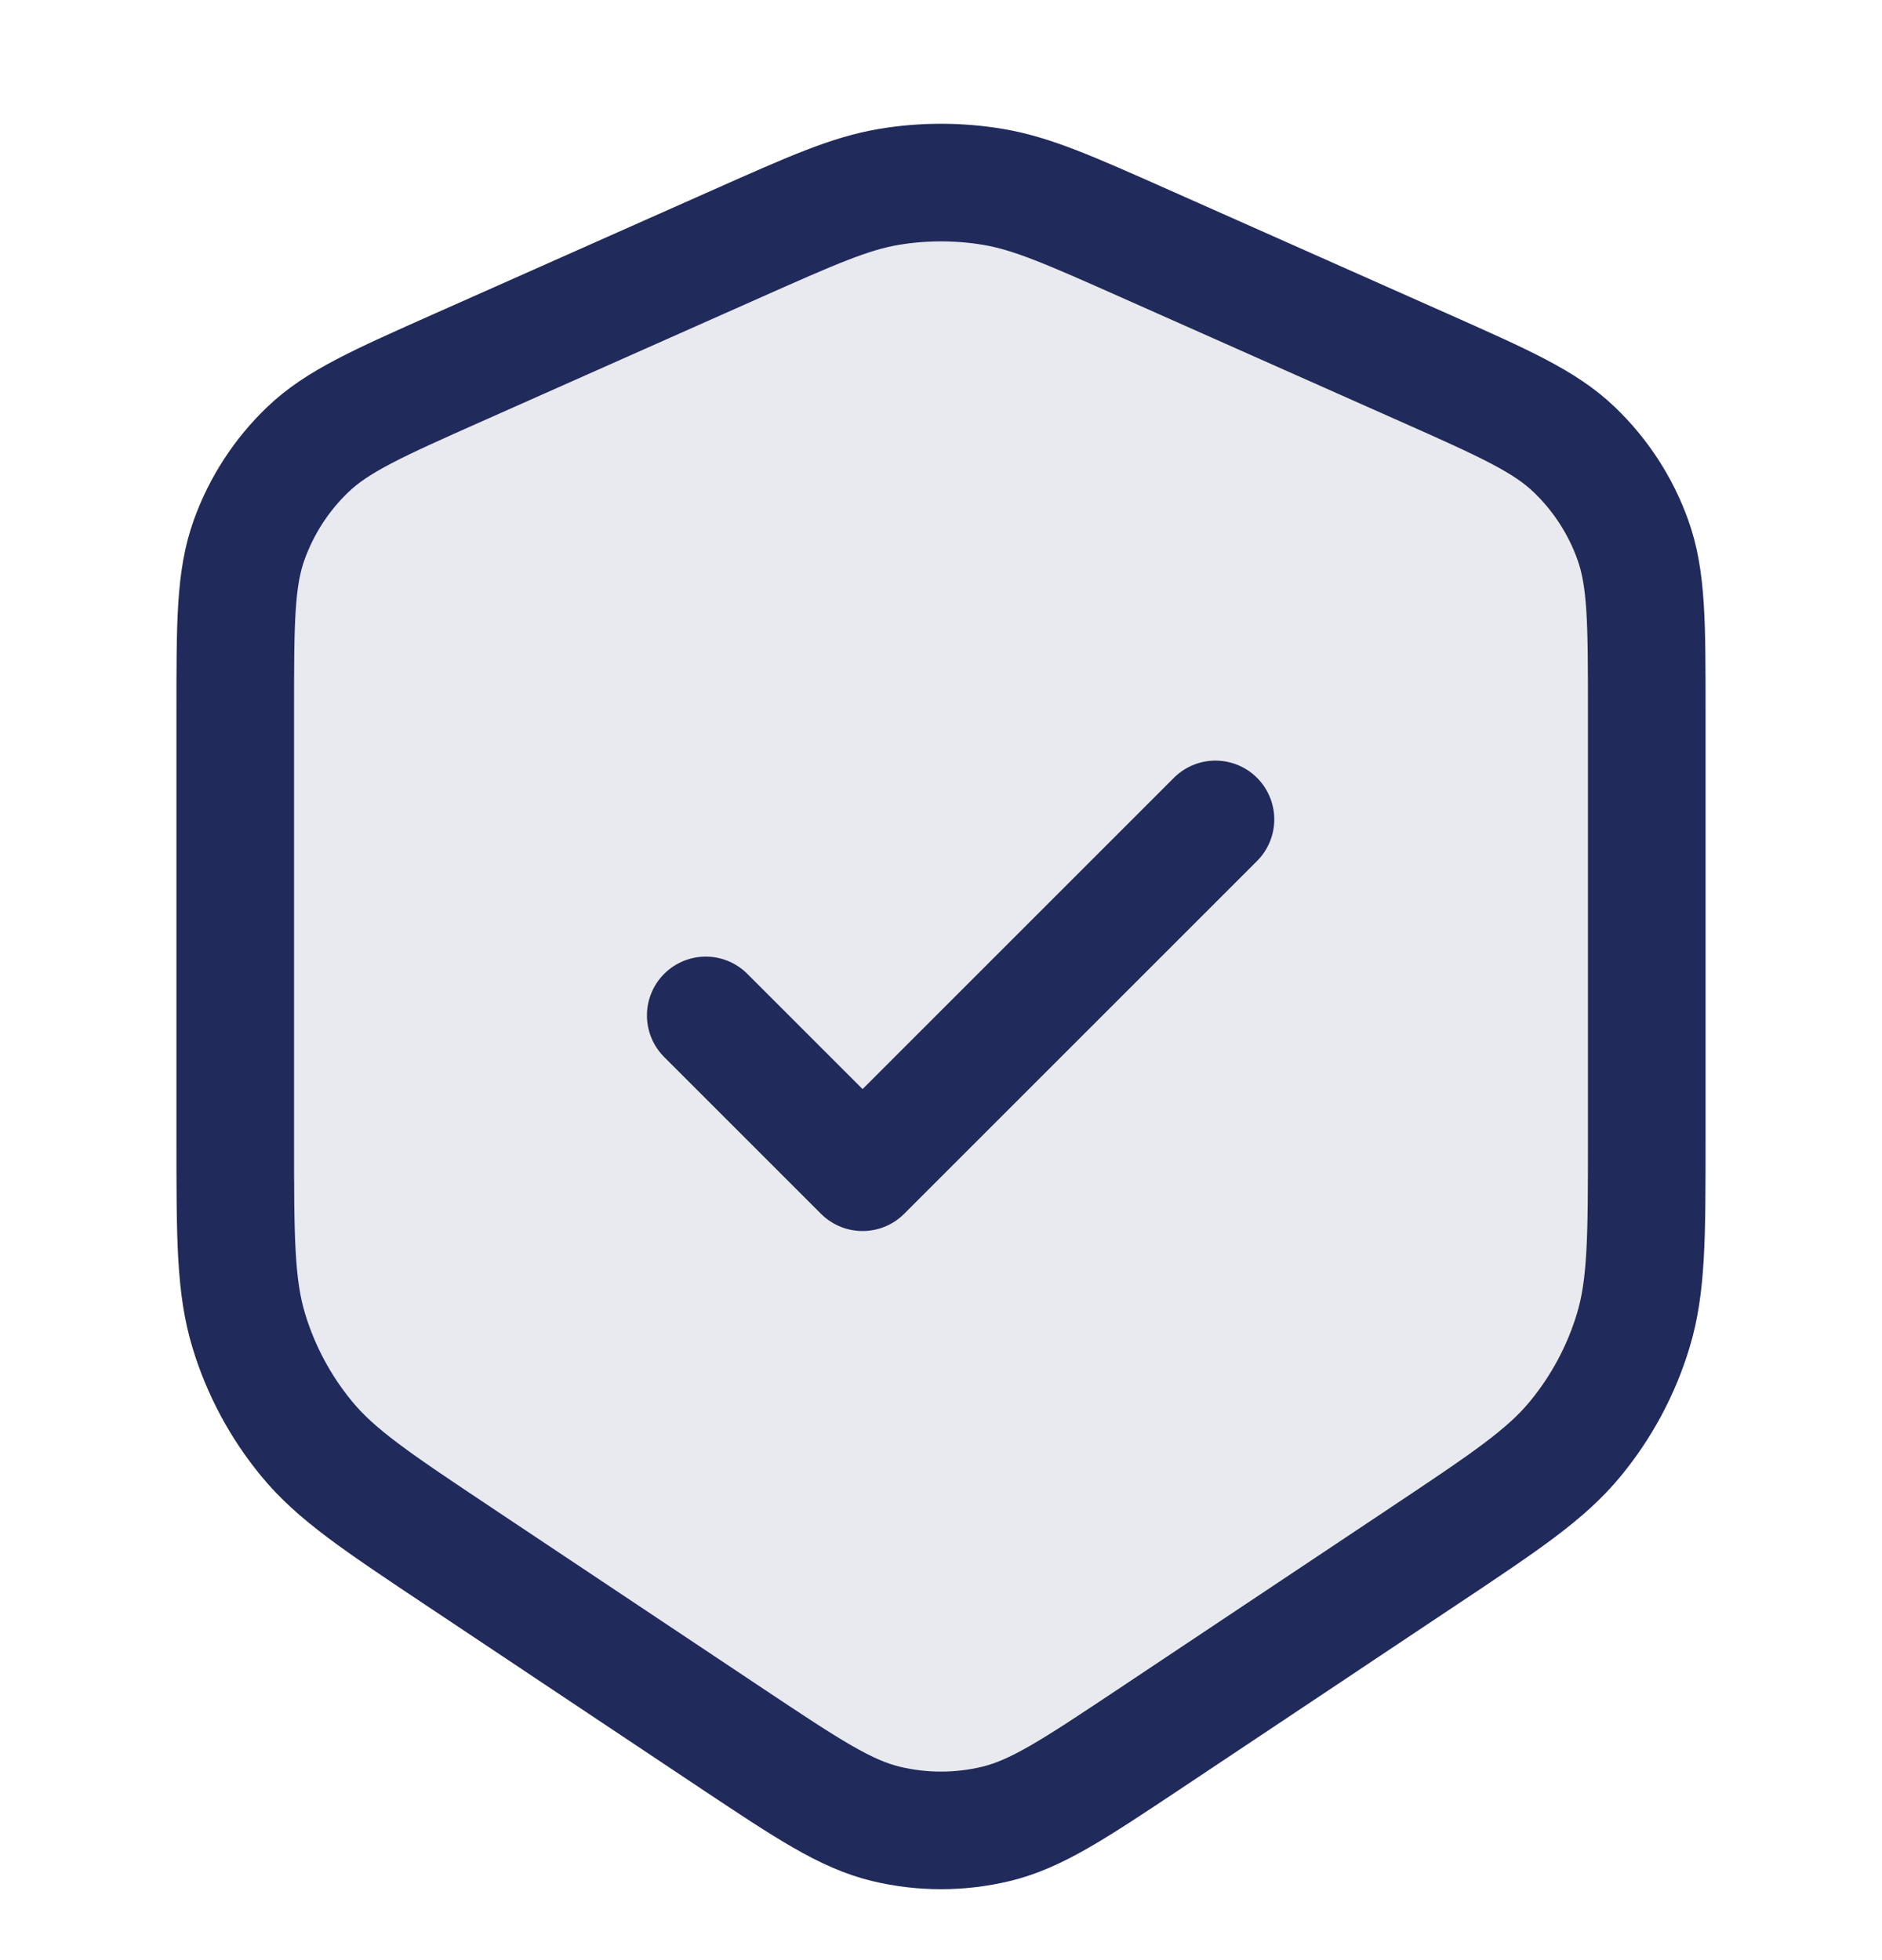
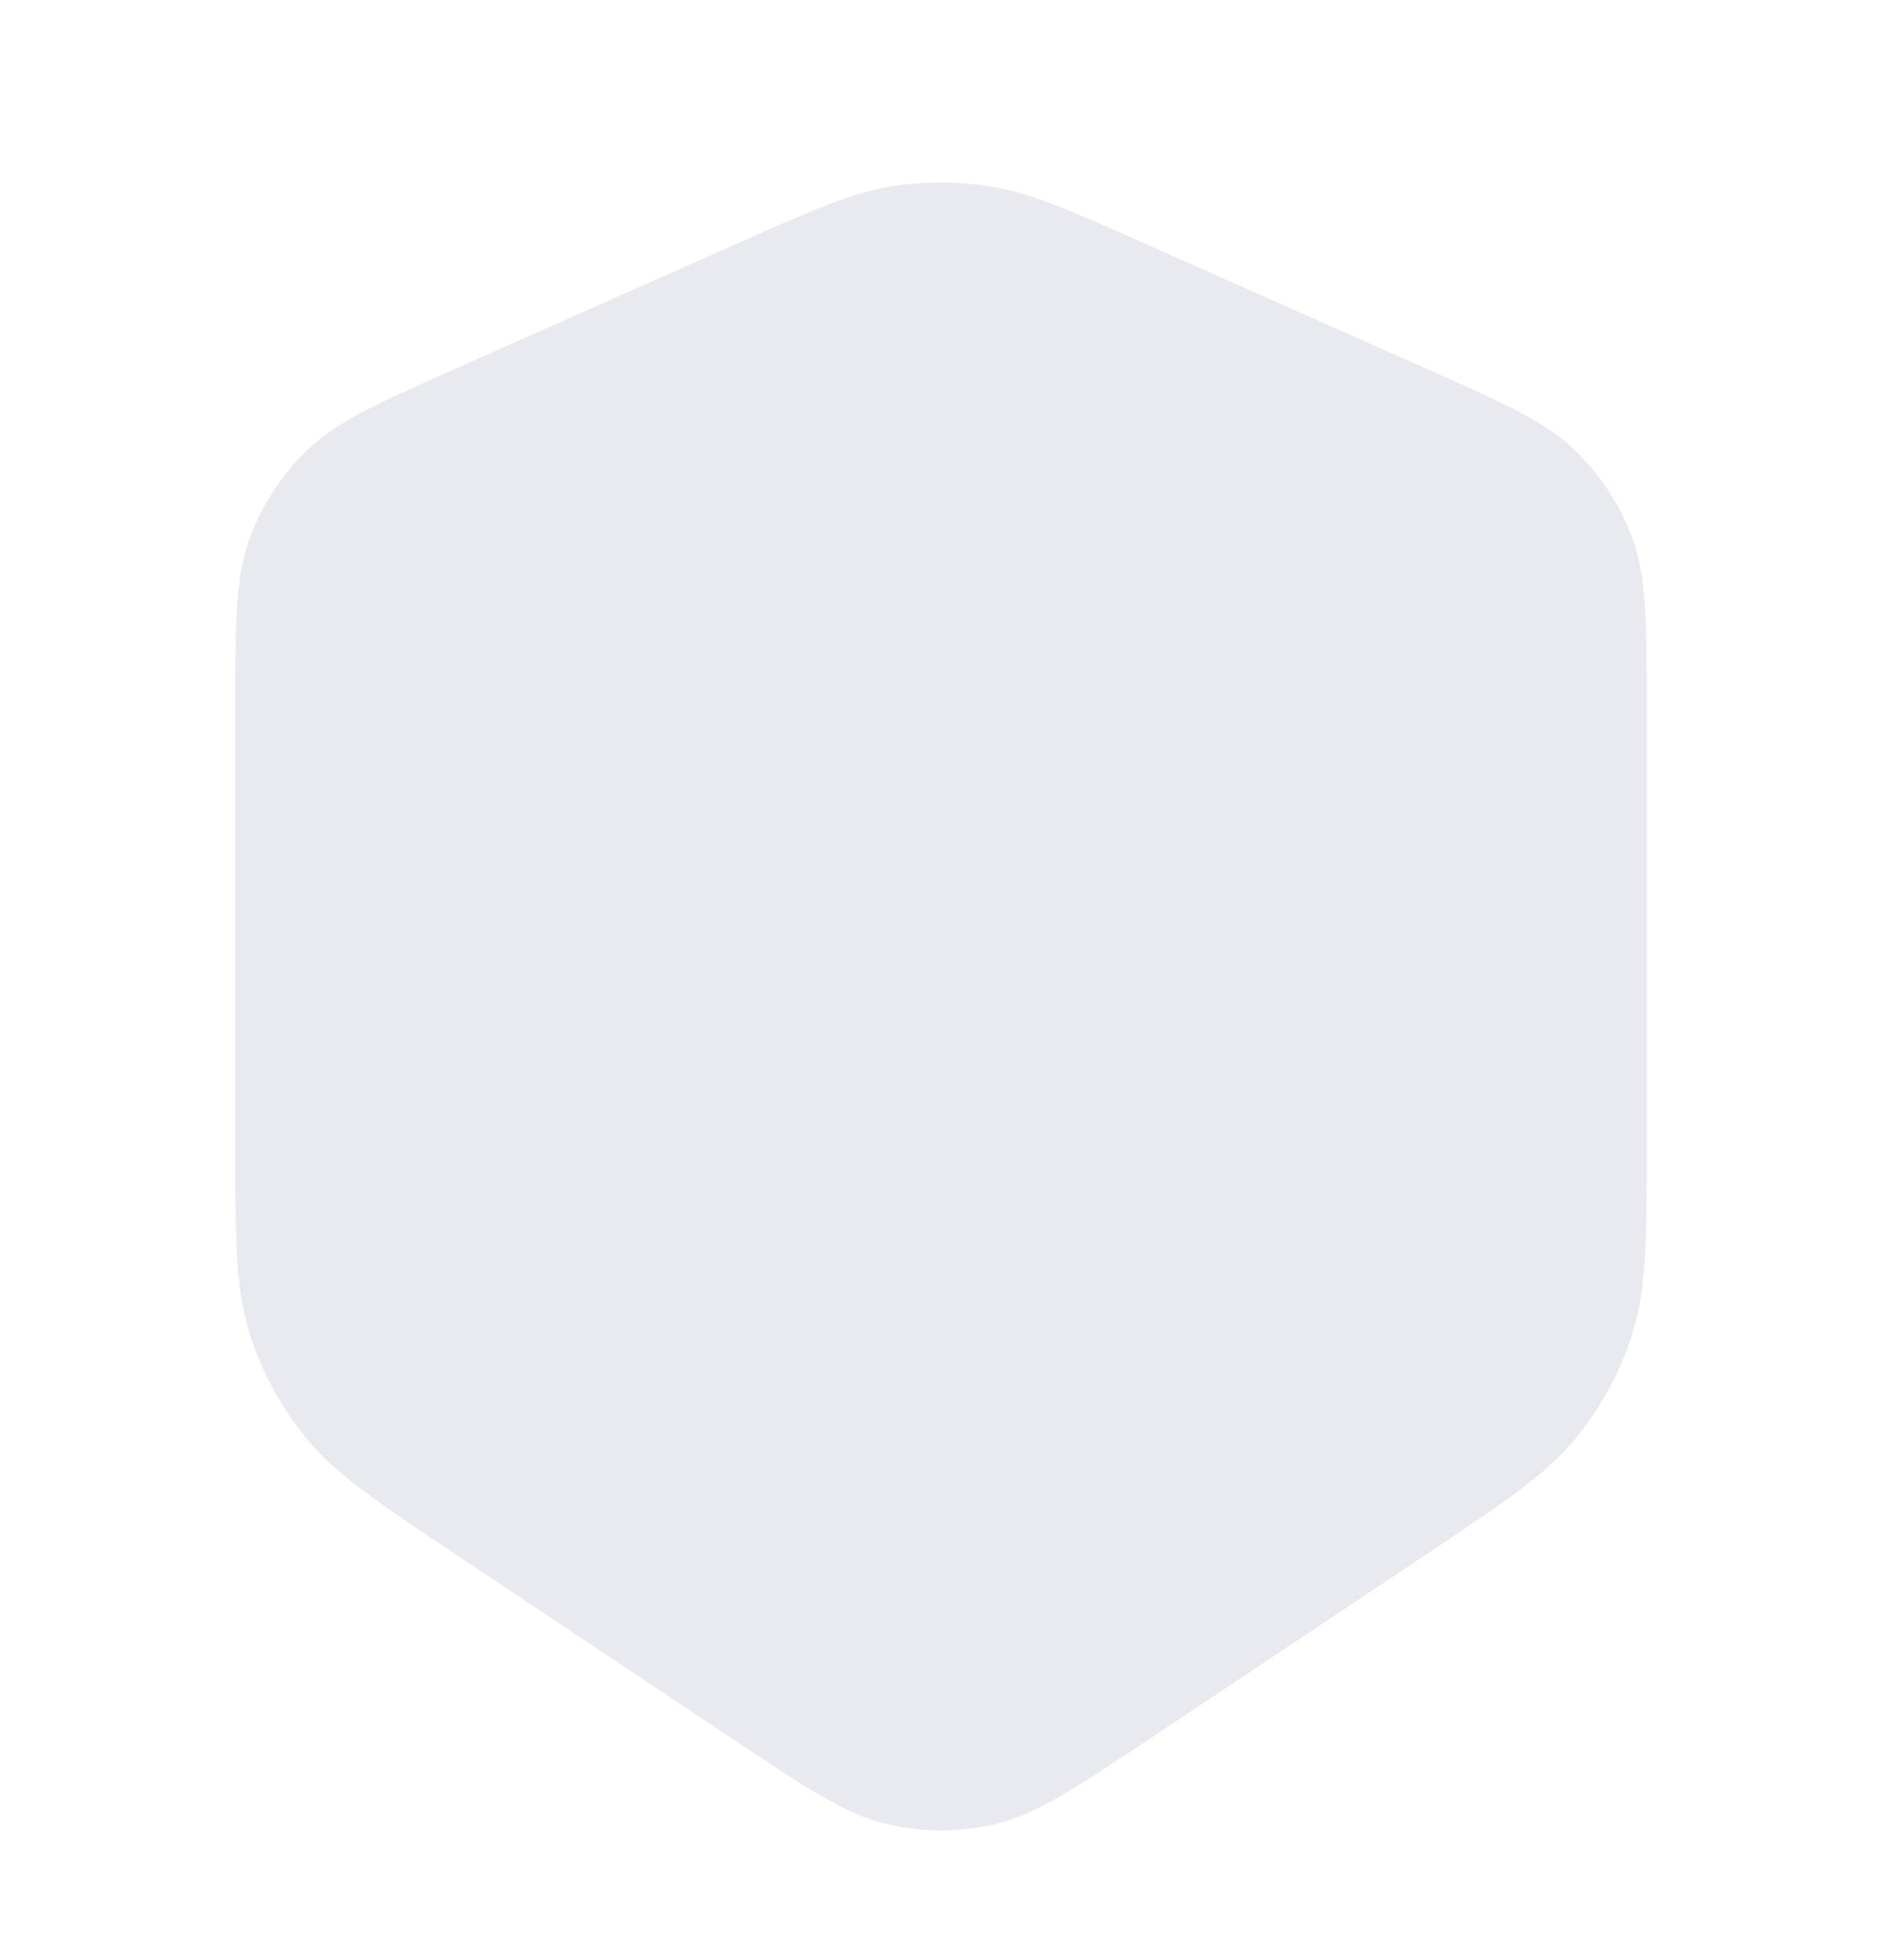
<svg xmlns="http://www.w3.org/2000/svg" width="24" height="25" viewBox="0 0 24 25" fill="none">
  <g id="ic4">
    <path id="Vector" d="M3 9.07C3 7.941 3 7.377 3.178 6.884C3.335 6.448 3.59 6.055 3.925 5.734C4.303 5.372 4.819 5.143 5.851 4.684L9.401 3.106C10.358 2.681 10.836 2.468 11.334 2.384C11.775 2.31 12.225 2.31 12.666 2.384C13.164 2.468 13.642 2.681 14.599 3.106L18.149 4.684C19.181 5.143 19.697 5.372 20.075 5.734C20.41 6.055 20.666 6.448 20.822 6.884C21 7.377 21 7.941 21 9.07V14.526C21 15.778 21 16.404 20.827 16.973C20.675 17.476 20.424 17.944 20.09 18.35C19.713 18.809 19.192 19.156 18.15 19.851L14.663 22.176C13.7 22.817 13.219 23.138 12.699 23.263C12.239 23.373 11.761 23.373 11.301 23.263C10.781 23.138 10.3 22.817 9.337 22.176L5.85 19.851C4.808 19.156 4.287 18.809 3.91 18.35C3.576 17.944 3.325 17.476 3.173 16.973C3 16.404 3 15.778 3 14.526V9.07Z" fill="#202A5B" fill-opacity="0.1" />
-     <path id="Vector_2" d="M9 12.951L11 14.951L15.5 10.451M9.401 3.106L5.851 4.684C4.819 5.143 4.303 5.372 3.925 5.734C3.59 6.055 3.335 6.448 3.178 6.884C3 7.377 3 7.941 3 9.07V14.526C3 15.778 3 16.404 3.173 16.973C3.325 17.476 3.576 17.944 3.91 18.35C4.287 18.809 4.808 19.156 5.85 19.851L9.337 22.176C10.3 22.817 10.781 23.138 11.301 23.263C11.761 23.373 12.239 23.373 12.699 23.263C13.219 23.138 13.7 22.817 14.663 22.176L18.15 19.851C19.192 19.156 19.713 18.809 20.09 18.35C20.424 17.944 20.675 17.476 20.827 16.973C21 16.404 21 15.778 21 14.526V9.07C21 7.941 21 7.377 20.822 6.884C20.666 6.448 20.41 6.055 20.075 5.734C19.697 5.372 19.181 5.143 18.149 4.684L14.599 3.106C13.642 2.681 13.164 2.468 12.666 2.384C12.225 2.31 11.775 2.31 11.334 2.384C10.836 2.468 10.358 2.681 9.401 3.106Z" stroke="#202A5B" stroke-width="1.5" stroke-linecap="round" stroke-linejoin="round" />
  </g>
</svg>